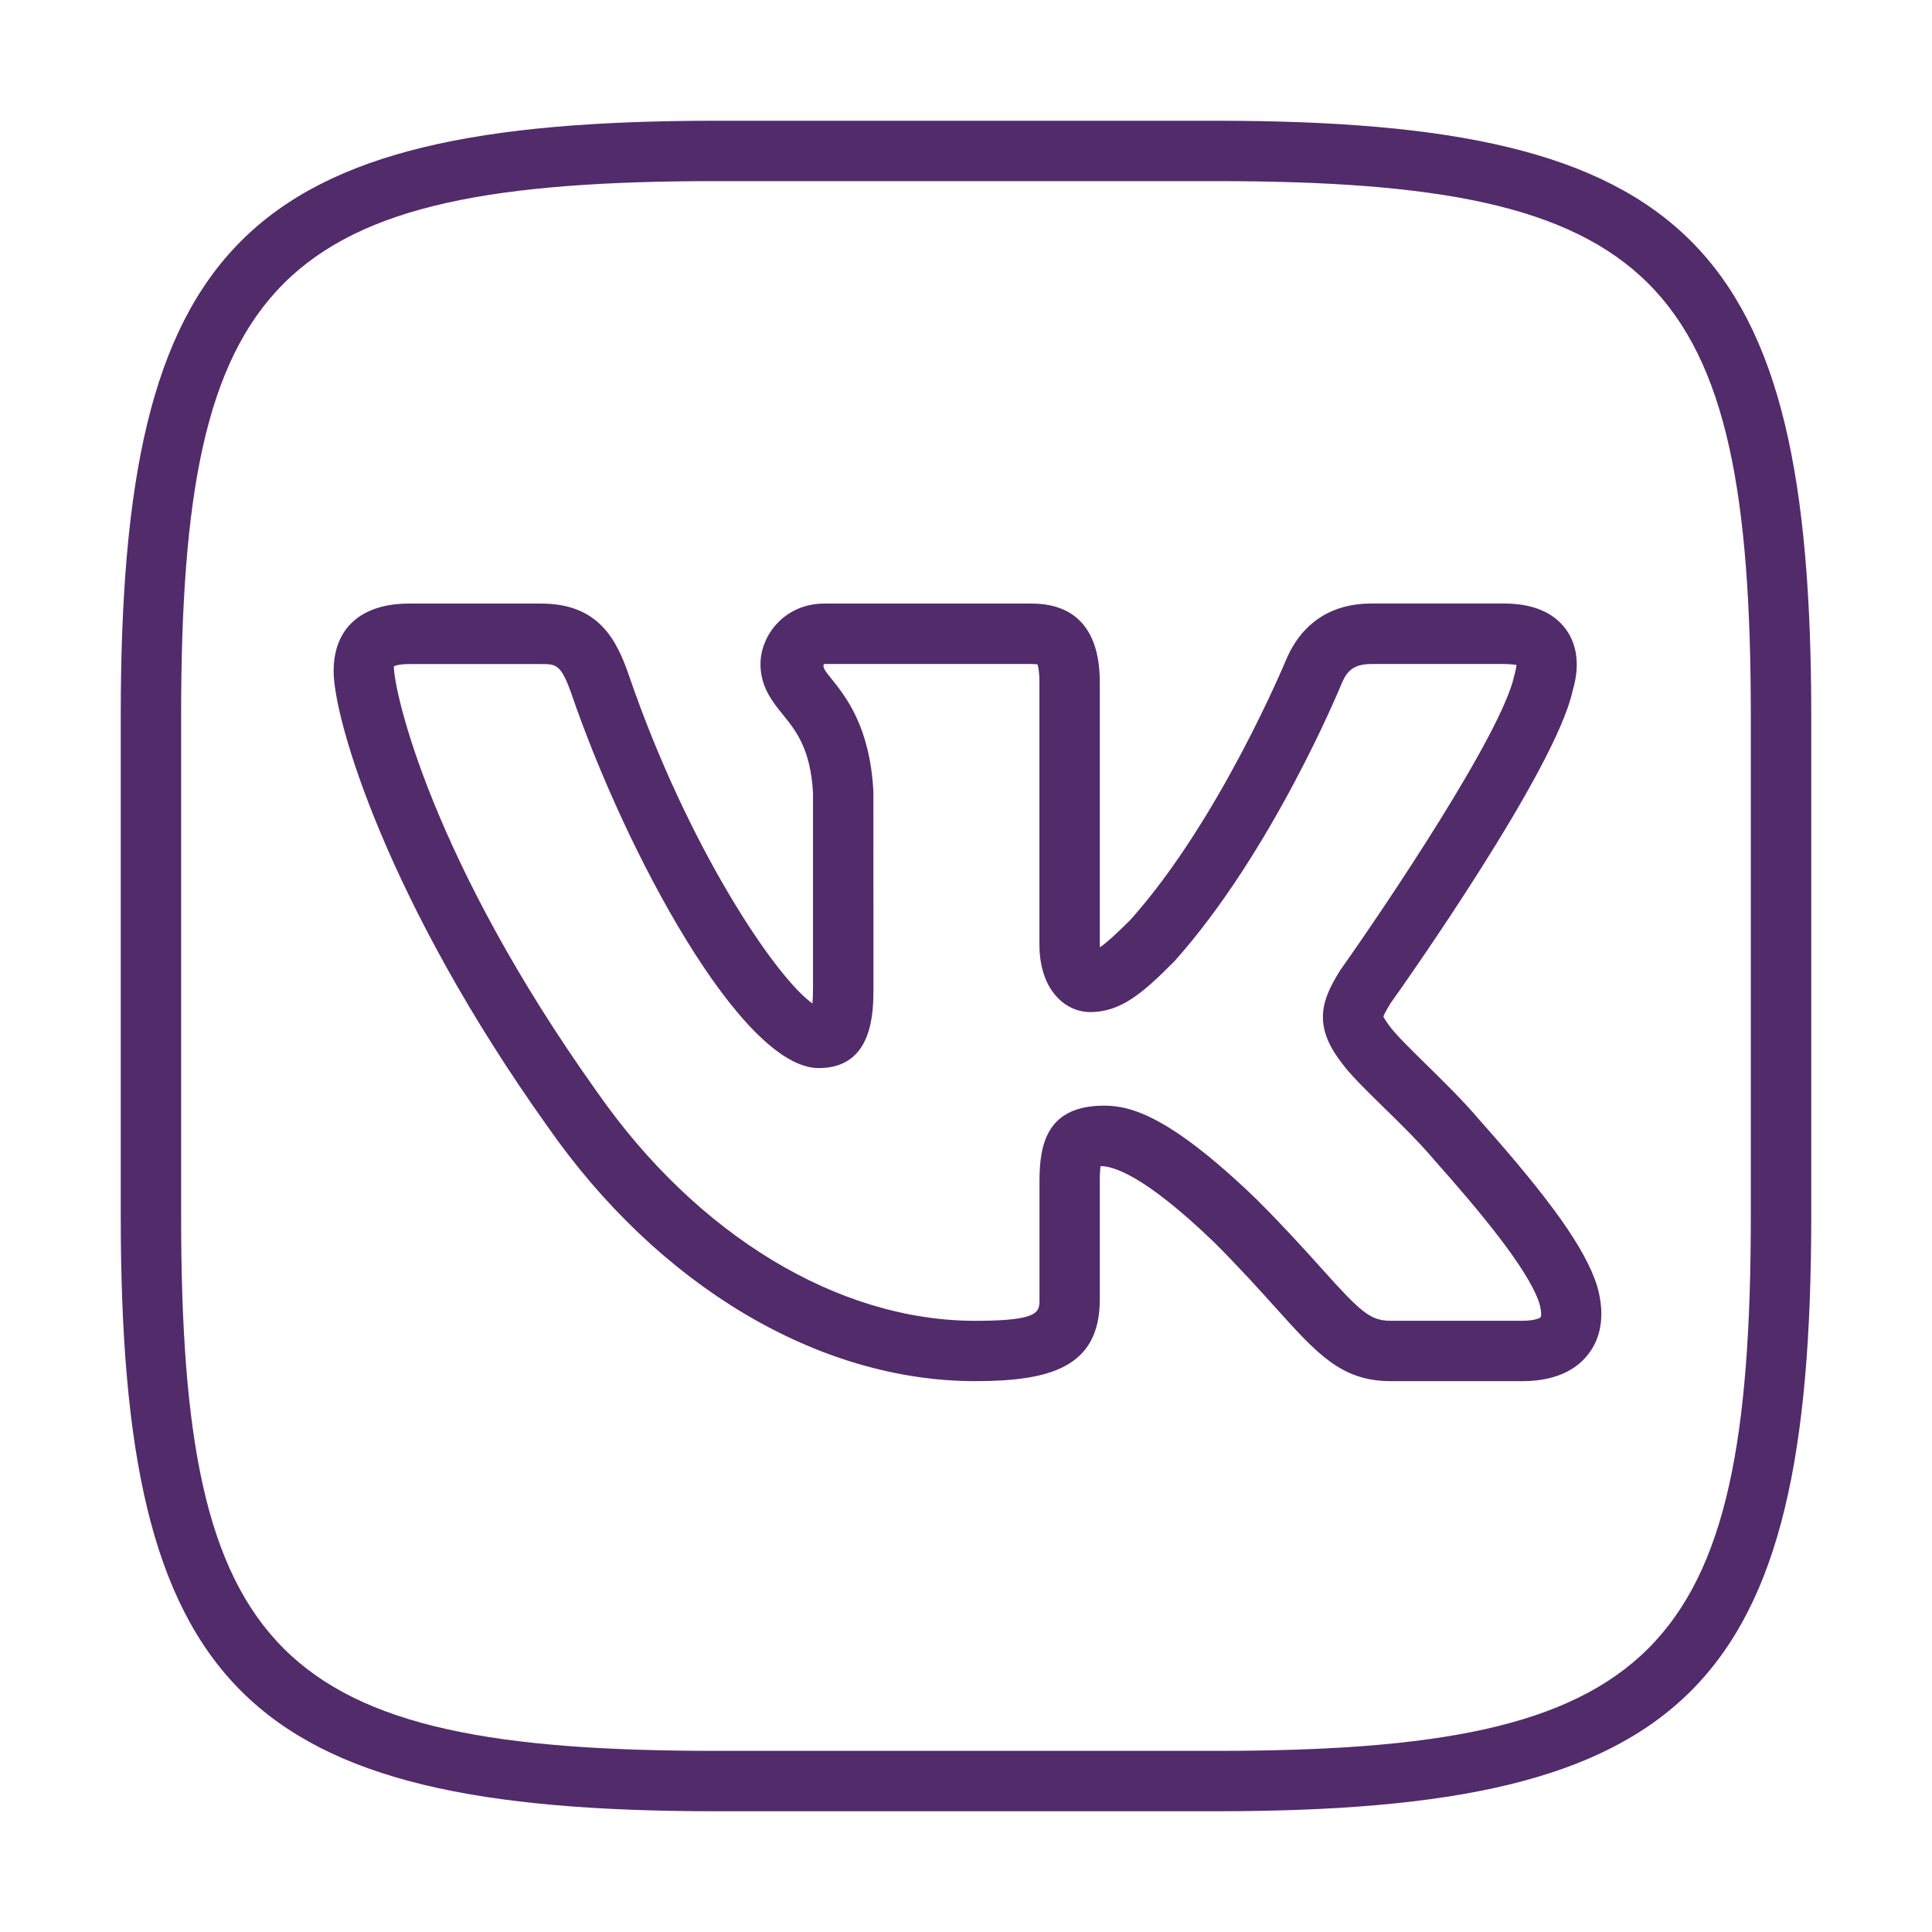
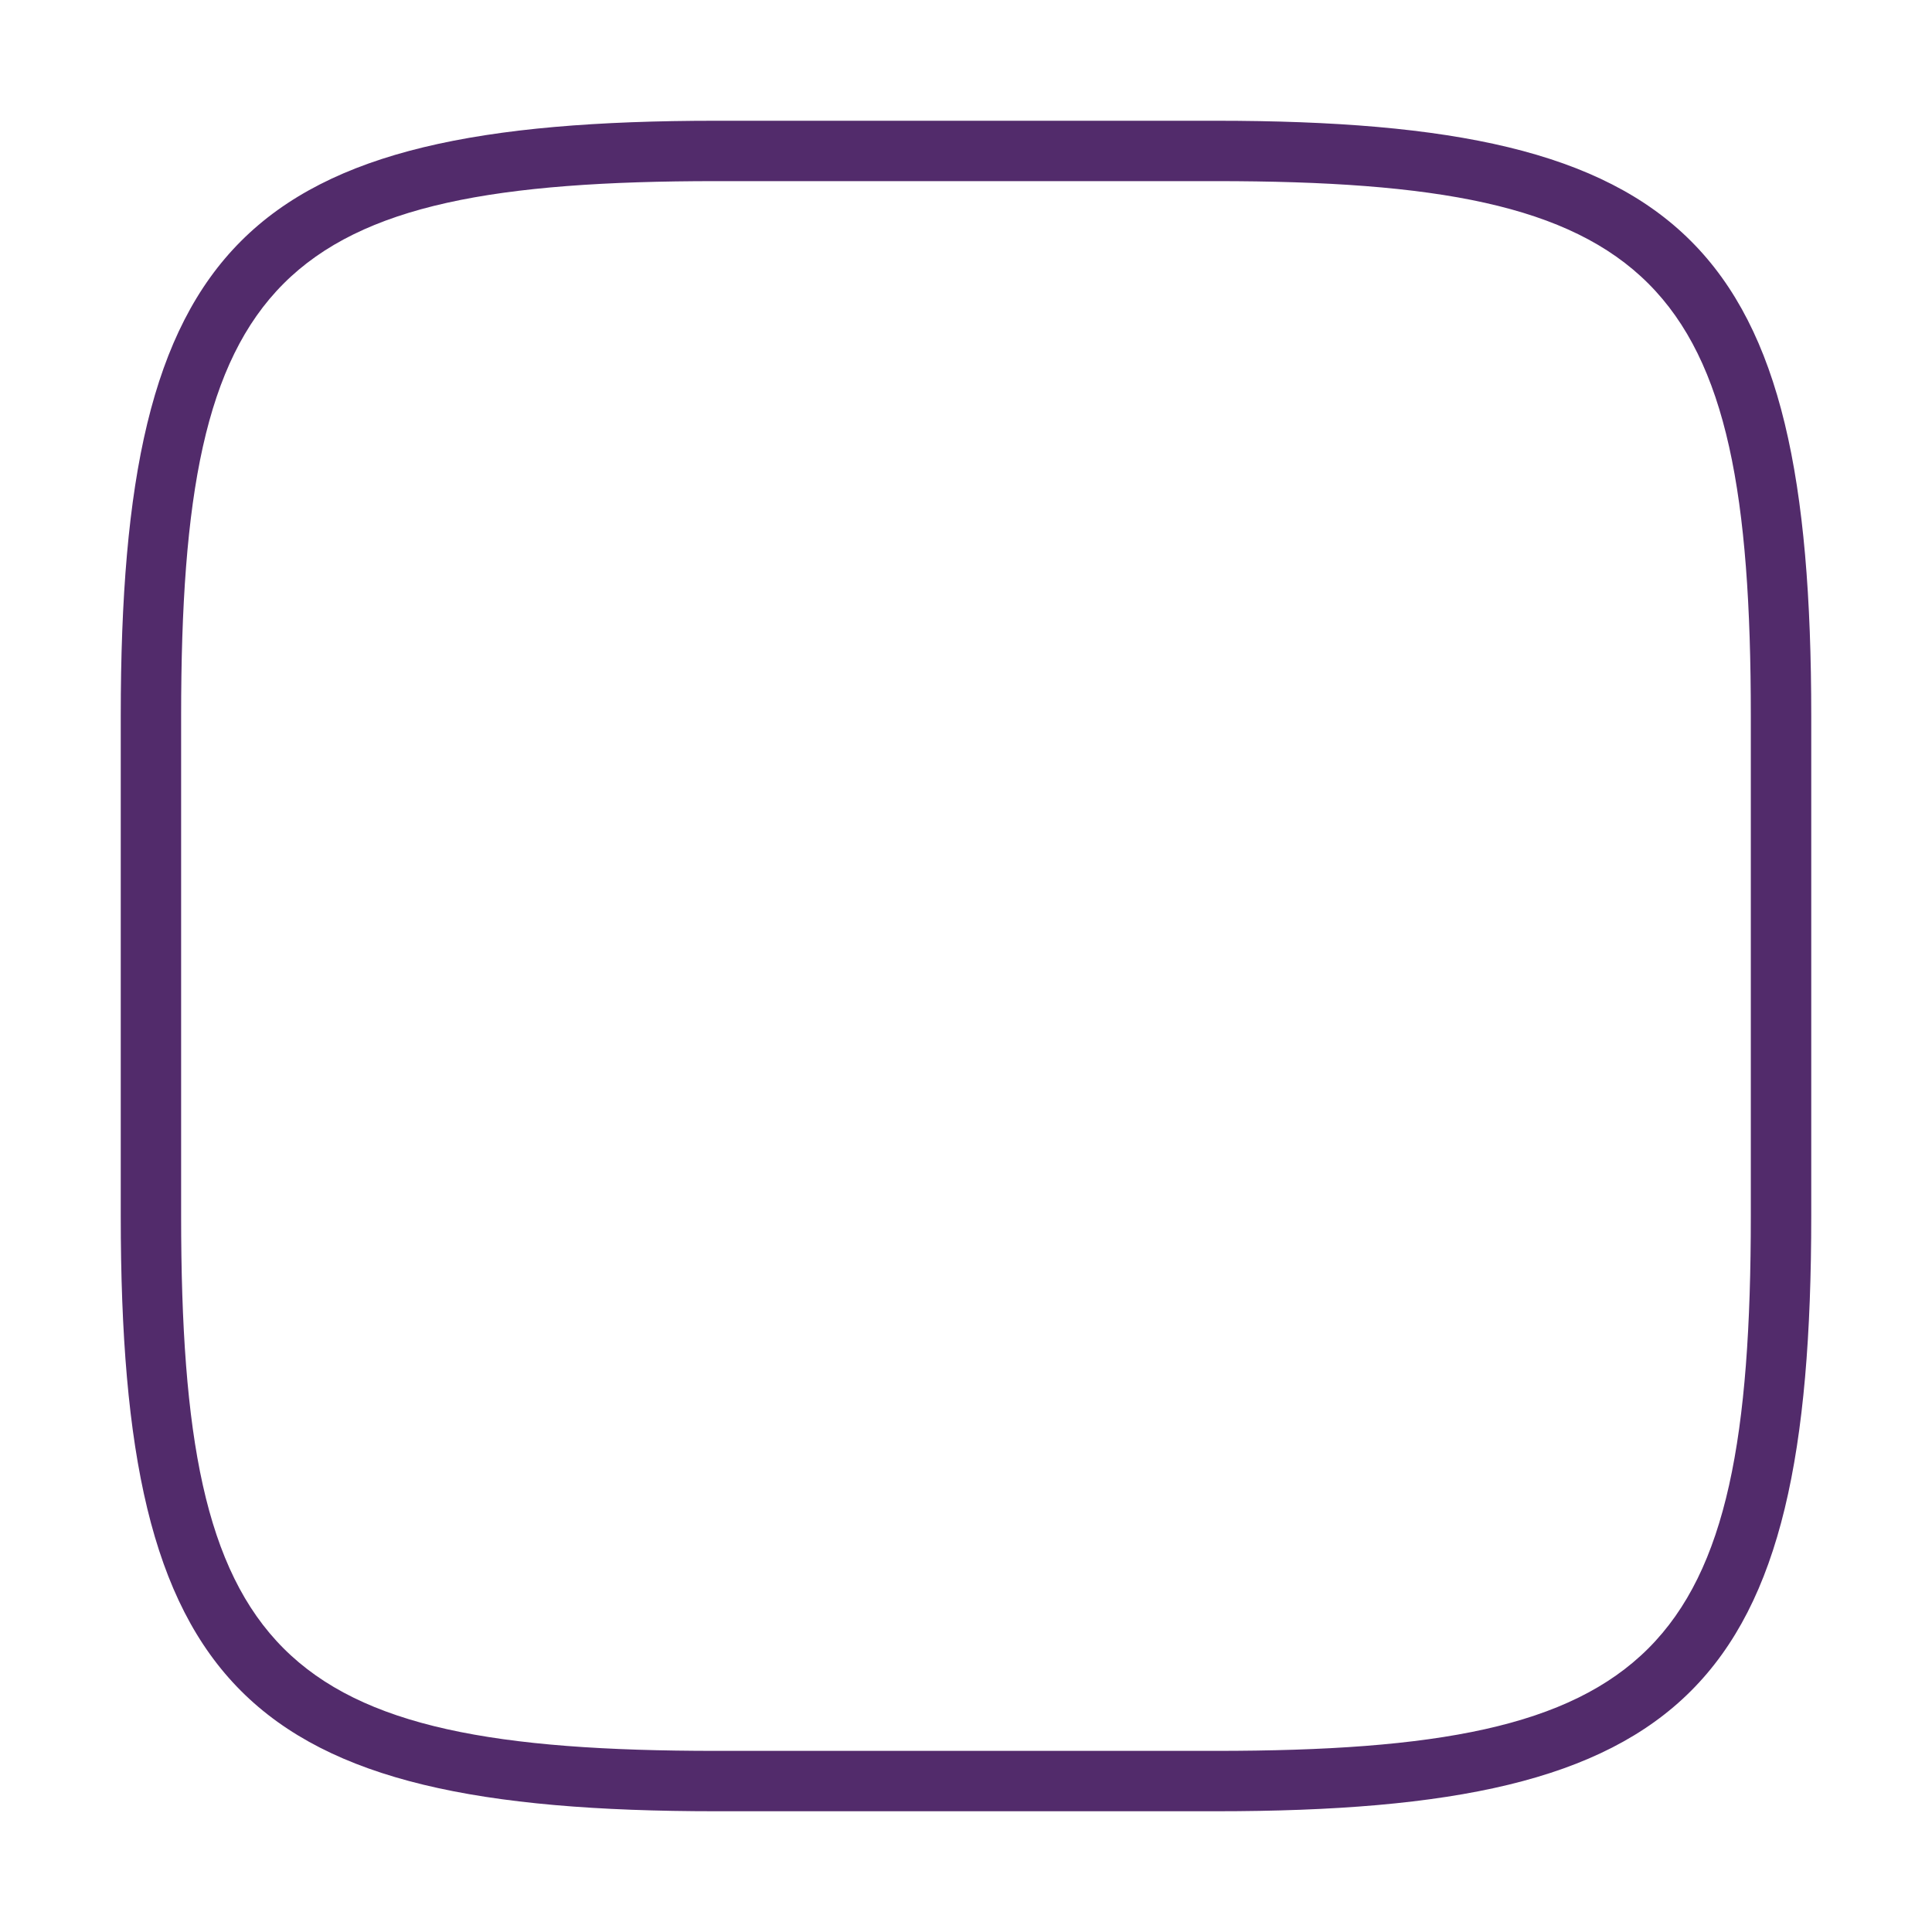
<svg xmlns="http://www.w3.org/2000/svg" width="32" height="32" viewBox="0 0 32 32" fill="none">
  <path d="M20.14 30H11.86C4.027 30 2 27.973 2 20.14V11.86C2 4.027 4.027 2 11.86 2H20.139C27.973 2 30 4.027 30 11.86V20.14C30 27.973 27.973 30 20.14 30ZM11.86 3C4.573 3 3 4.573 3 11.86V20.14C3 27.427 4.573 29 11.86 29H20.139C27.426 29 28.999 27.427 28.999 20.14V11.86C29 4.573 27.427 3 20.14 3H11.86Z" fill="#522B6B" />
-   <path d="M25.219 22.876H23.031C22.221 22.876 21.815 22.423 21.14 21.673C20.874 21.378 20.548 21.015 20.115 20.581C18.921 19.43 18.415 19.314 18.229 19.314C18.222 19.363 18.216 19.441 18.216 19.563V21.525C18.216 22.646 17.392 22.876 16.153 22.876C13.557 22.876 10.909 21.299 9.069 18.658C6.419 14.943 5.526 11.923 5.526 11.116C5.526 10.405 5.982 9.997 6.776 9.997H8.964C9.924 9.997 10.217 10.61 10.416 11.184C11.401 14.055 12.853 16.194 13.457 16.621C13.462 16.556 13.466 16.47 13.466 16.354V13.132C13.425 12.403 13.183 12.103 12.969 11.839C12.794 11.623 12.596 11.378 12.596 11C12.596 10.518 13 9.997 13.653 9.997H17.091C17.605 9.997 18.216 10.223 18.216 11.301V15.636C18.216 15.656 18.217 15.674 18.218 15.691C18.331 15.613 18.492 15.466 18.723 15.236C20.202 13.581 21.292 10.952 21.303 10.925C21.564 10.315 22.052 9.996 22.718 9.996H24.906C25.379 9.996 25.724 10.138 25.931 10.416C26.069 10.601 26.201 10.93 26.047 11.444C25.765 12.743 23.31 16.227 23.03 16.62C23.009 16.655 22.924 16.793 22.913 16.84C22.916 16.84 22.934 16.889 23.017 16.997C23.118 17.136 23.367 17.38 23.608 17.617C23.906 17.909 24.243 18.24 24.511 18.557C25.691 19.884 26.254 20.679 26.451 21.291C26.615 21.857 26.47 22.213 26.318 22.414C26.163 22.626 25.845 22.876 25.219 22.876ZM18.289 18.313C18.741 18.313 19.395 18.498 20.815 19.867C21.271 20.323 21.609 20.698 21.884 21.004C22.538 21.733 22.697 21.876 23.03 21.876H25.218C25.425 21.876 25.509 21.829 25.52 21.816C25.52 21.816 25.545 21.755 25.496 21.586C25.312 21.014 24.47 20.017 23.757 19.214C23.5 18.91 23.187 18.604 22.909 18.333C22.6 18.031 22.357 17.792 22.218 17.598C21.72 16.957 21.915 16.526 22.2 16.068C22.941 15.022 24.869 12.159 25.08 11.196C25.109 11.094 25.116 11.038 25.116 11.011C25.098 11.013 25.031 10.998 24.906 10.998H22.718C22.419 10.998 22.311 11.114 22.226 11.313C22.182 11.42 21.064 14.119 19.45 15.924C18.936 16.439 18.573 16.763 18.057 16.763C17.652 16.763 17.216 16.41 17.216 15.637V11.302C17.216 11.11 17.193 11.029 17.182 11.001C17.171 11.005 17.144 10.999 17.091 10.998H13.653C13.604 11.036 13.69 11.142 13.747 11.212C14.01 11.537 14.406 12.028 14.466 13.106L14.467 16.356C14.467 16.755 14.467 17.691 13.561 17.691C12.278 17.691 10.362 14.102 9.472 11.512C9.294 10.999 9.211 10.999 8.965 10.999H6.777C6.581 10.999 6.524 11.037 6.523 11.037C6.527 11.468 7.147 14.241 9.887 18.083C11.543 20.46 13.884 21.877 16.154 21.877C17.217 21.877 17.217 21.73 17.217 21.526V19.564C17.217 18.945 17.344 18.313 18.289 18.313Z" fill="#522B6B" />
</svg>